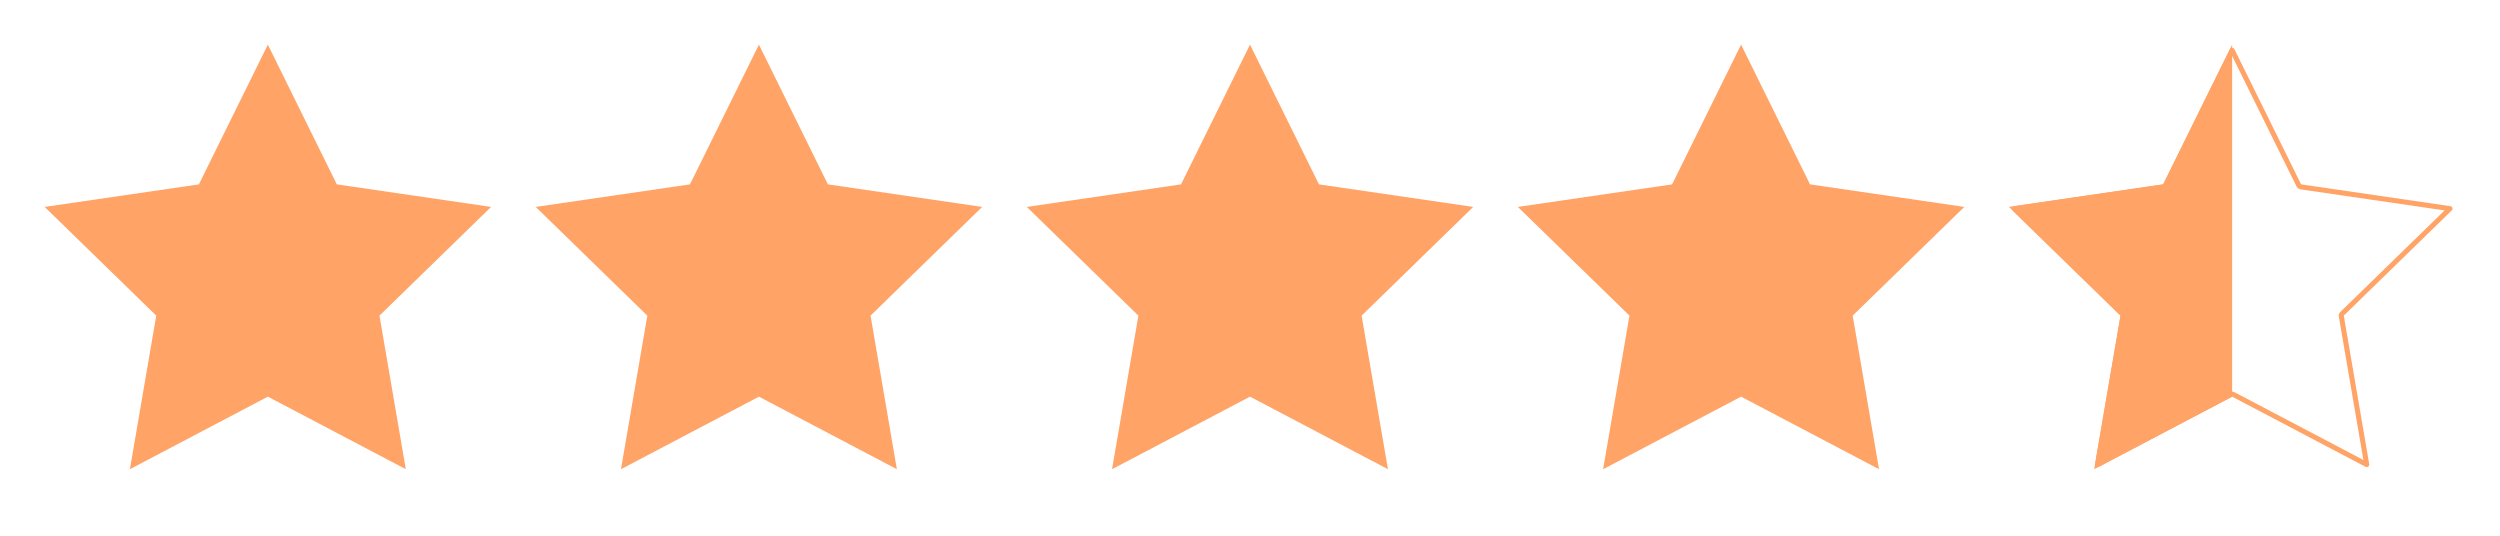
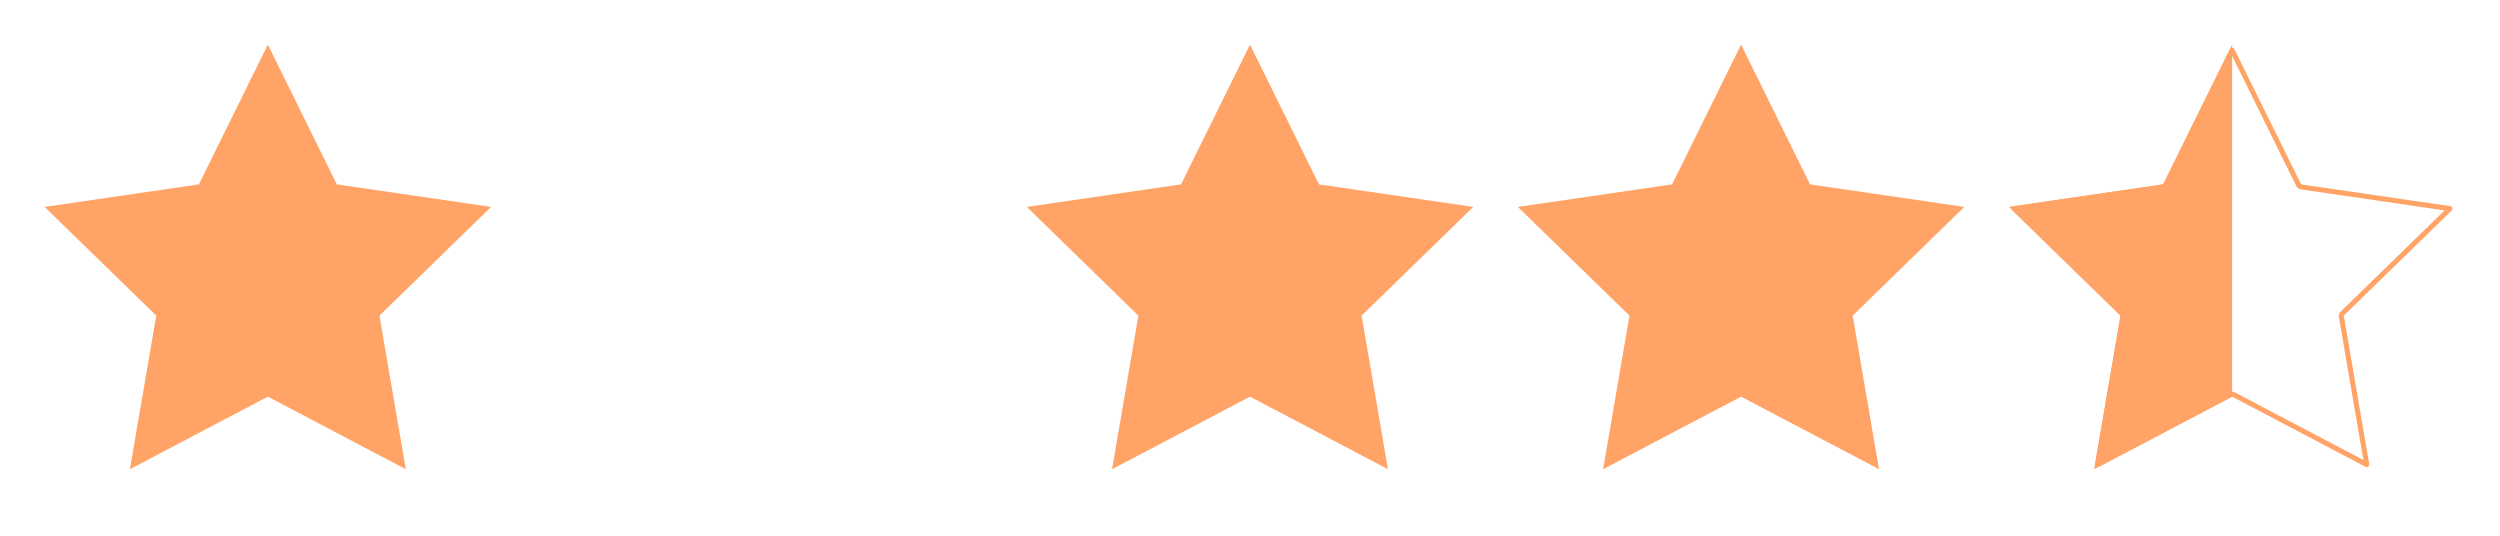
<svg xmlns="http://www.w3.org/2000/svg" width="112" height="24" viewBox="0 0 112 24" fill="none">
  <path d="M12 2L15.09 8.26L22 9.27L17 14.14L18.18 21.02L12 17.77L5.82 21.02L7 14.14L2 9.27L8.91 8.26L12 2Z" fill="#FFA366" />
-   <path d="M34 2L37.09 8.26L44 9.27L39 14.14L40.18 21.02L34 17.77L27.82 21.02L29 14.14L24 9.27L30.91 8.26L34 2Z" fill="#FFA366" />
  <path d="M56 2L59.09 8.26L66 9.27L61 14.14L62.18 21.02L56 17.77L49.82 21.02L51 14.14L46 9.27L52.91 8.26L56 2Z" fill="#FFA366" />
  <path d="M78 2L81.09 8.26L88 9.27L83 14.14L84.18 21.02L78 17.77L71.82 21.02L73 14.14L68 9.27L74.91 8.26L78 2Z" fill="#FFA366" />
  <path d="M102.989 8.31C103.006 8.343 103.038 8.366 103.074 8.371L109.759 9.348L104.922 14.06C104.895 14.085 104.883 14.123 104.89 14.159L106.03 20.814L100.053 17.671C100.036 17.662 100.018 17.657 100 17.657L99.947 17.671L93.969 20.814L95.11 14.159C95.117 14.123 95.105 14.085 95.078 14.06L90.24 9.348L96.926 8.371C96.962 8.366 96.994 8.343 97.011 8.31L100 2.253L102.989 8.31Z" stroke="#FFA366" stroke-width="0.225" stroke-linecap="round" stroke-linejoin="round" />
  <path d="M100 17.77V2L96.91 8.26L90 9.27L95 14.14L93.82 21.02L100 17.77Z" fill="#FFA366" />
</svg>